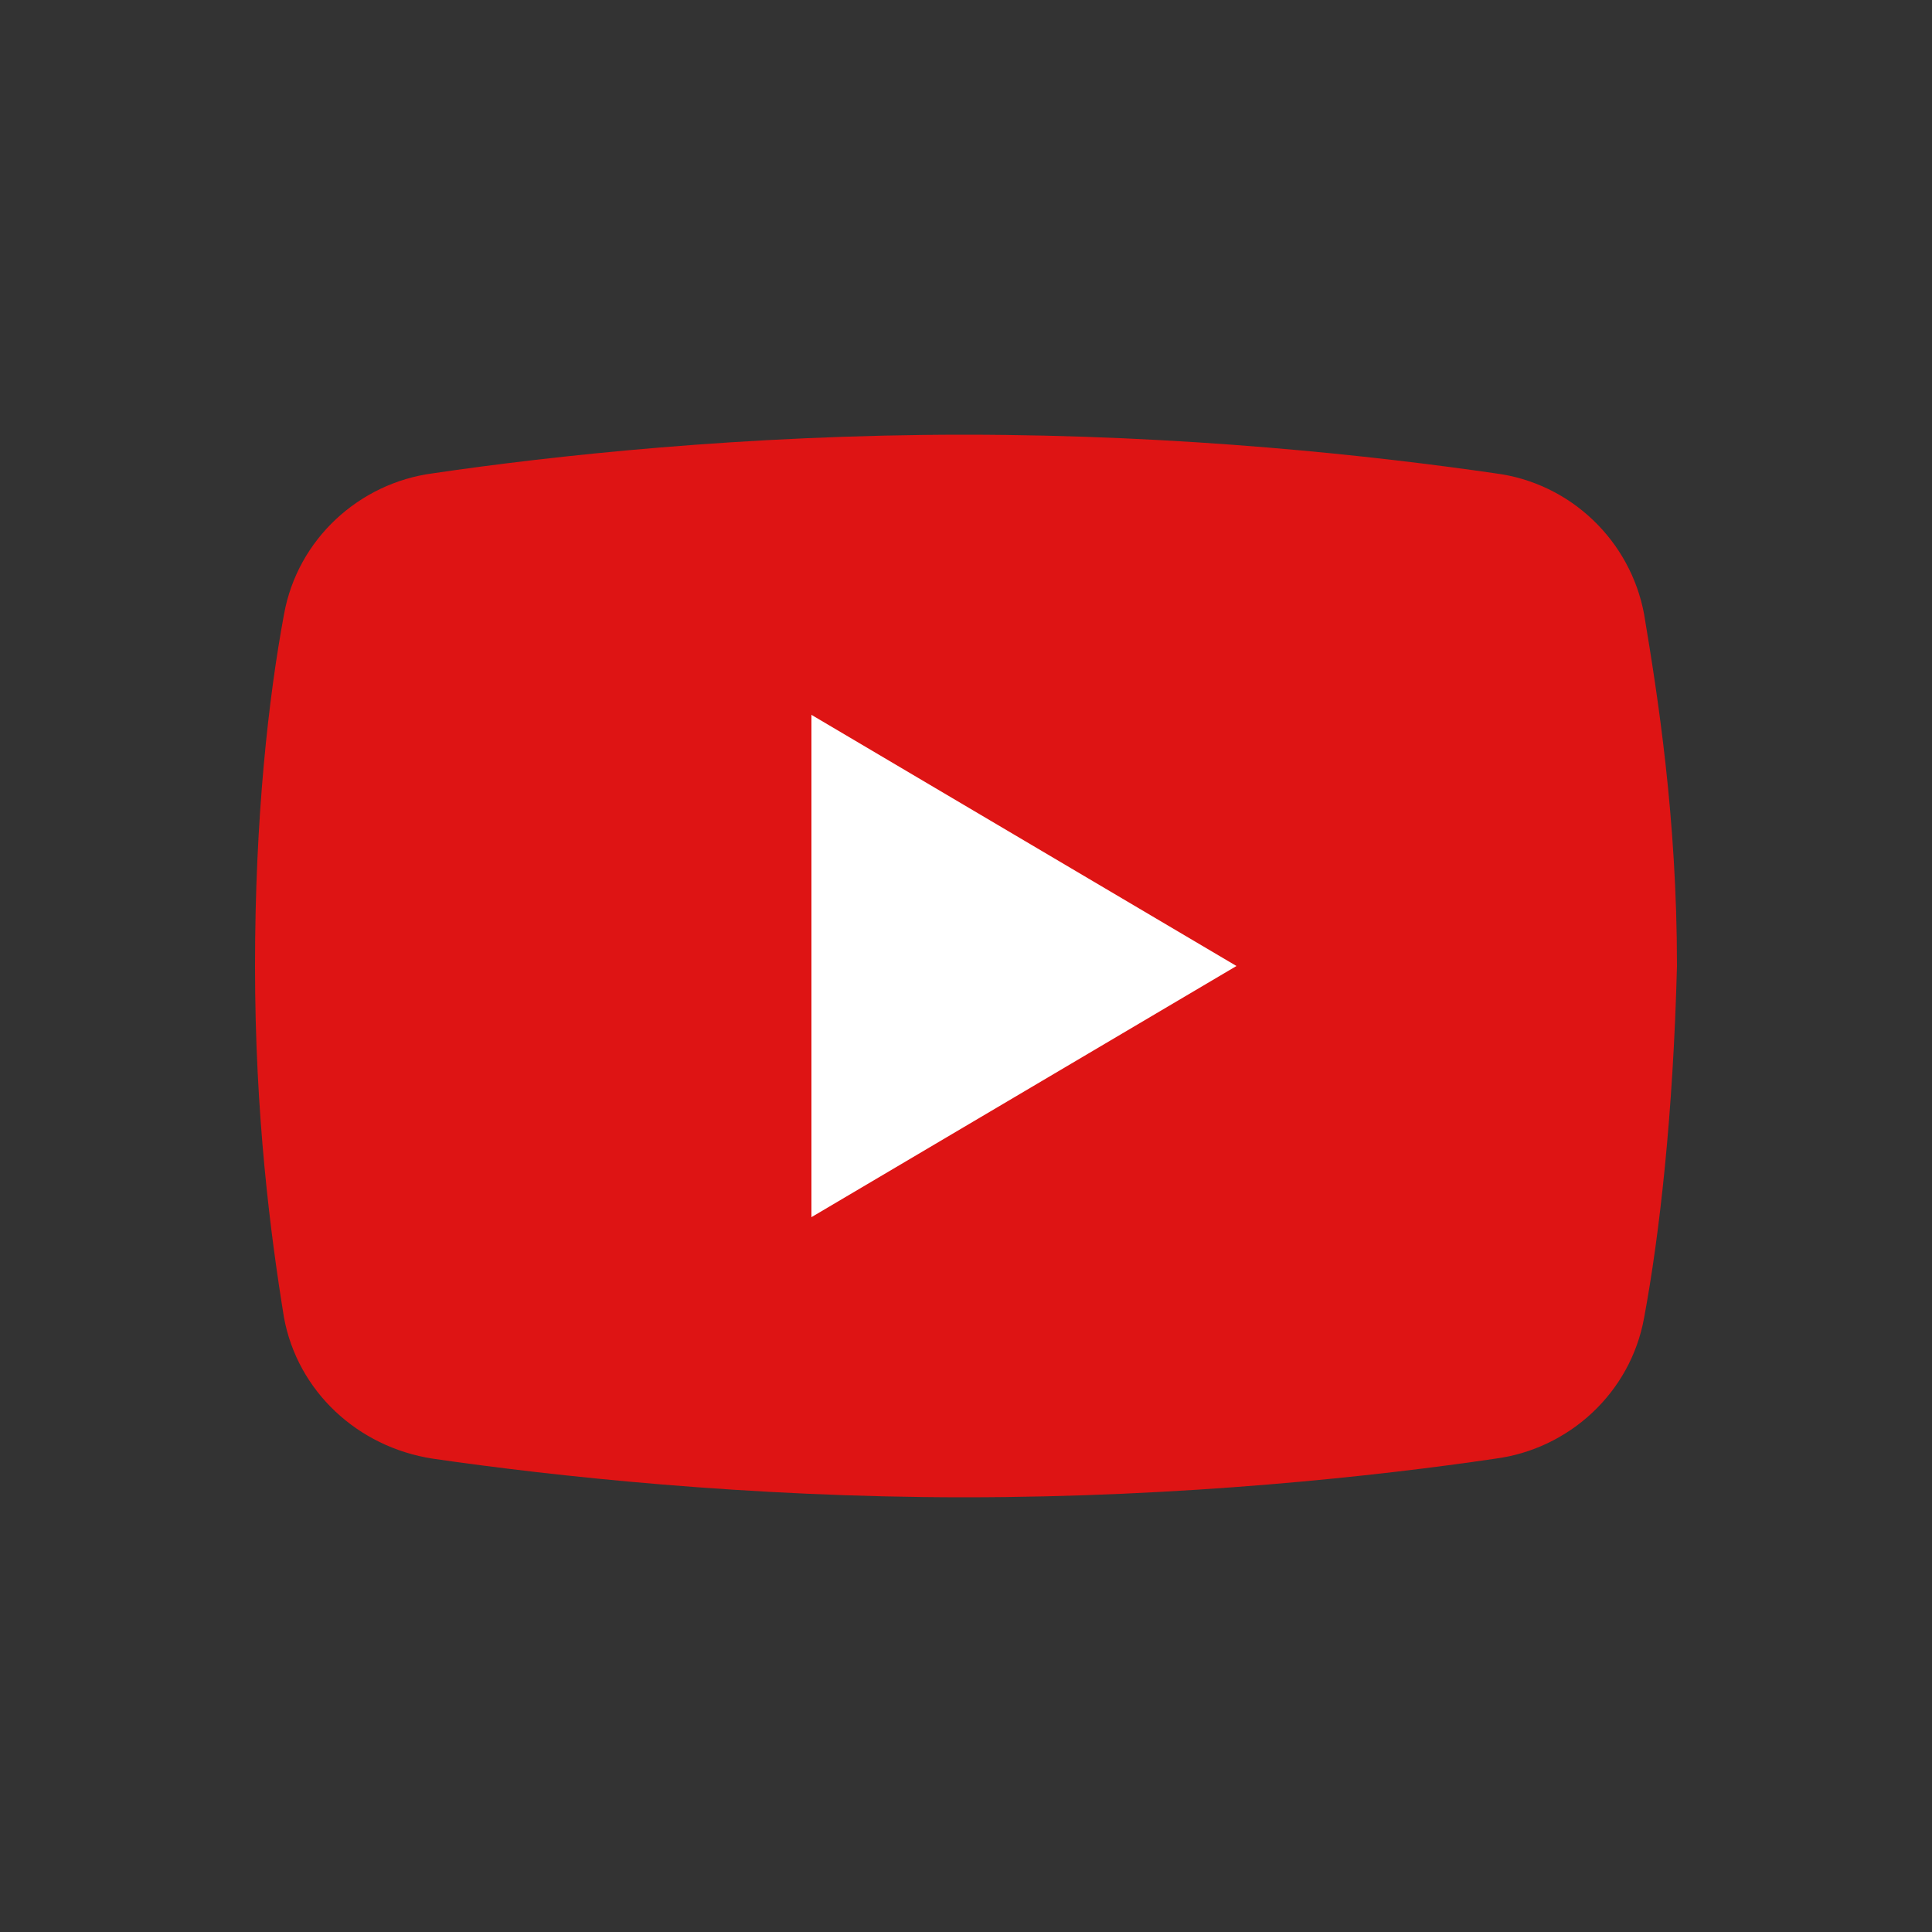
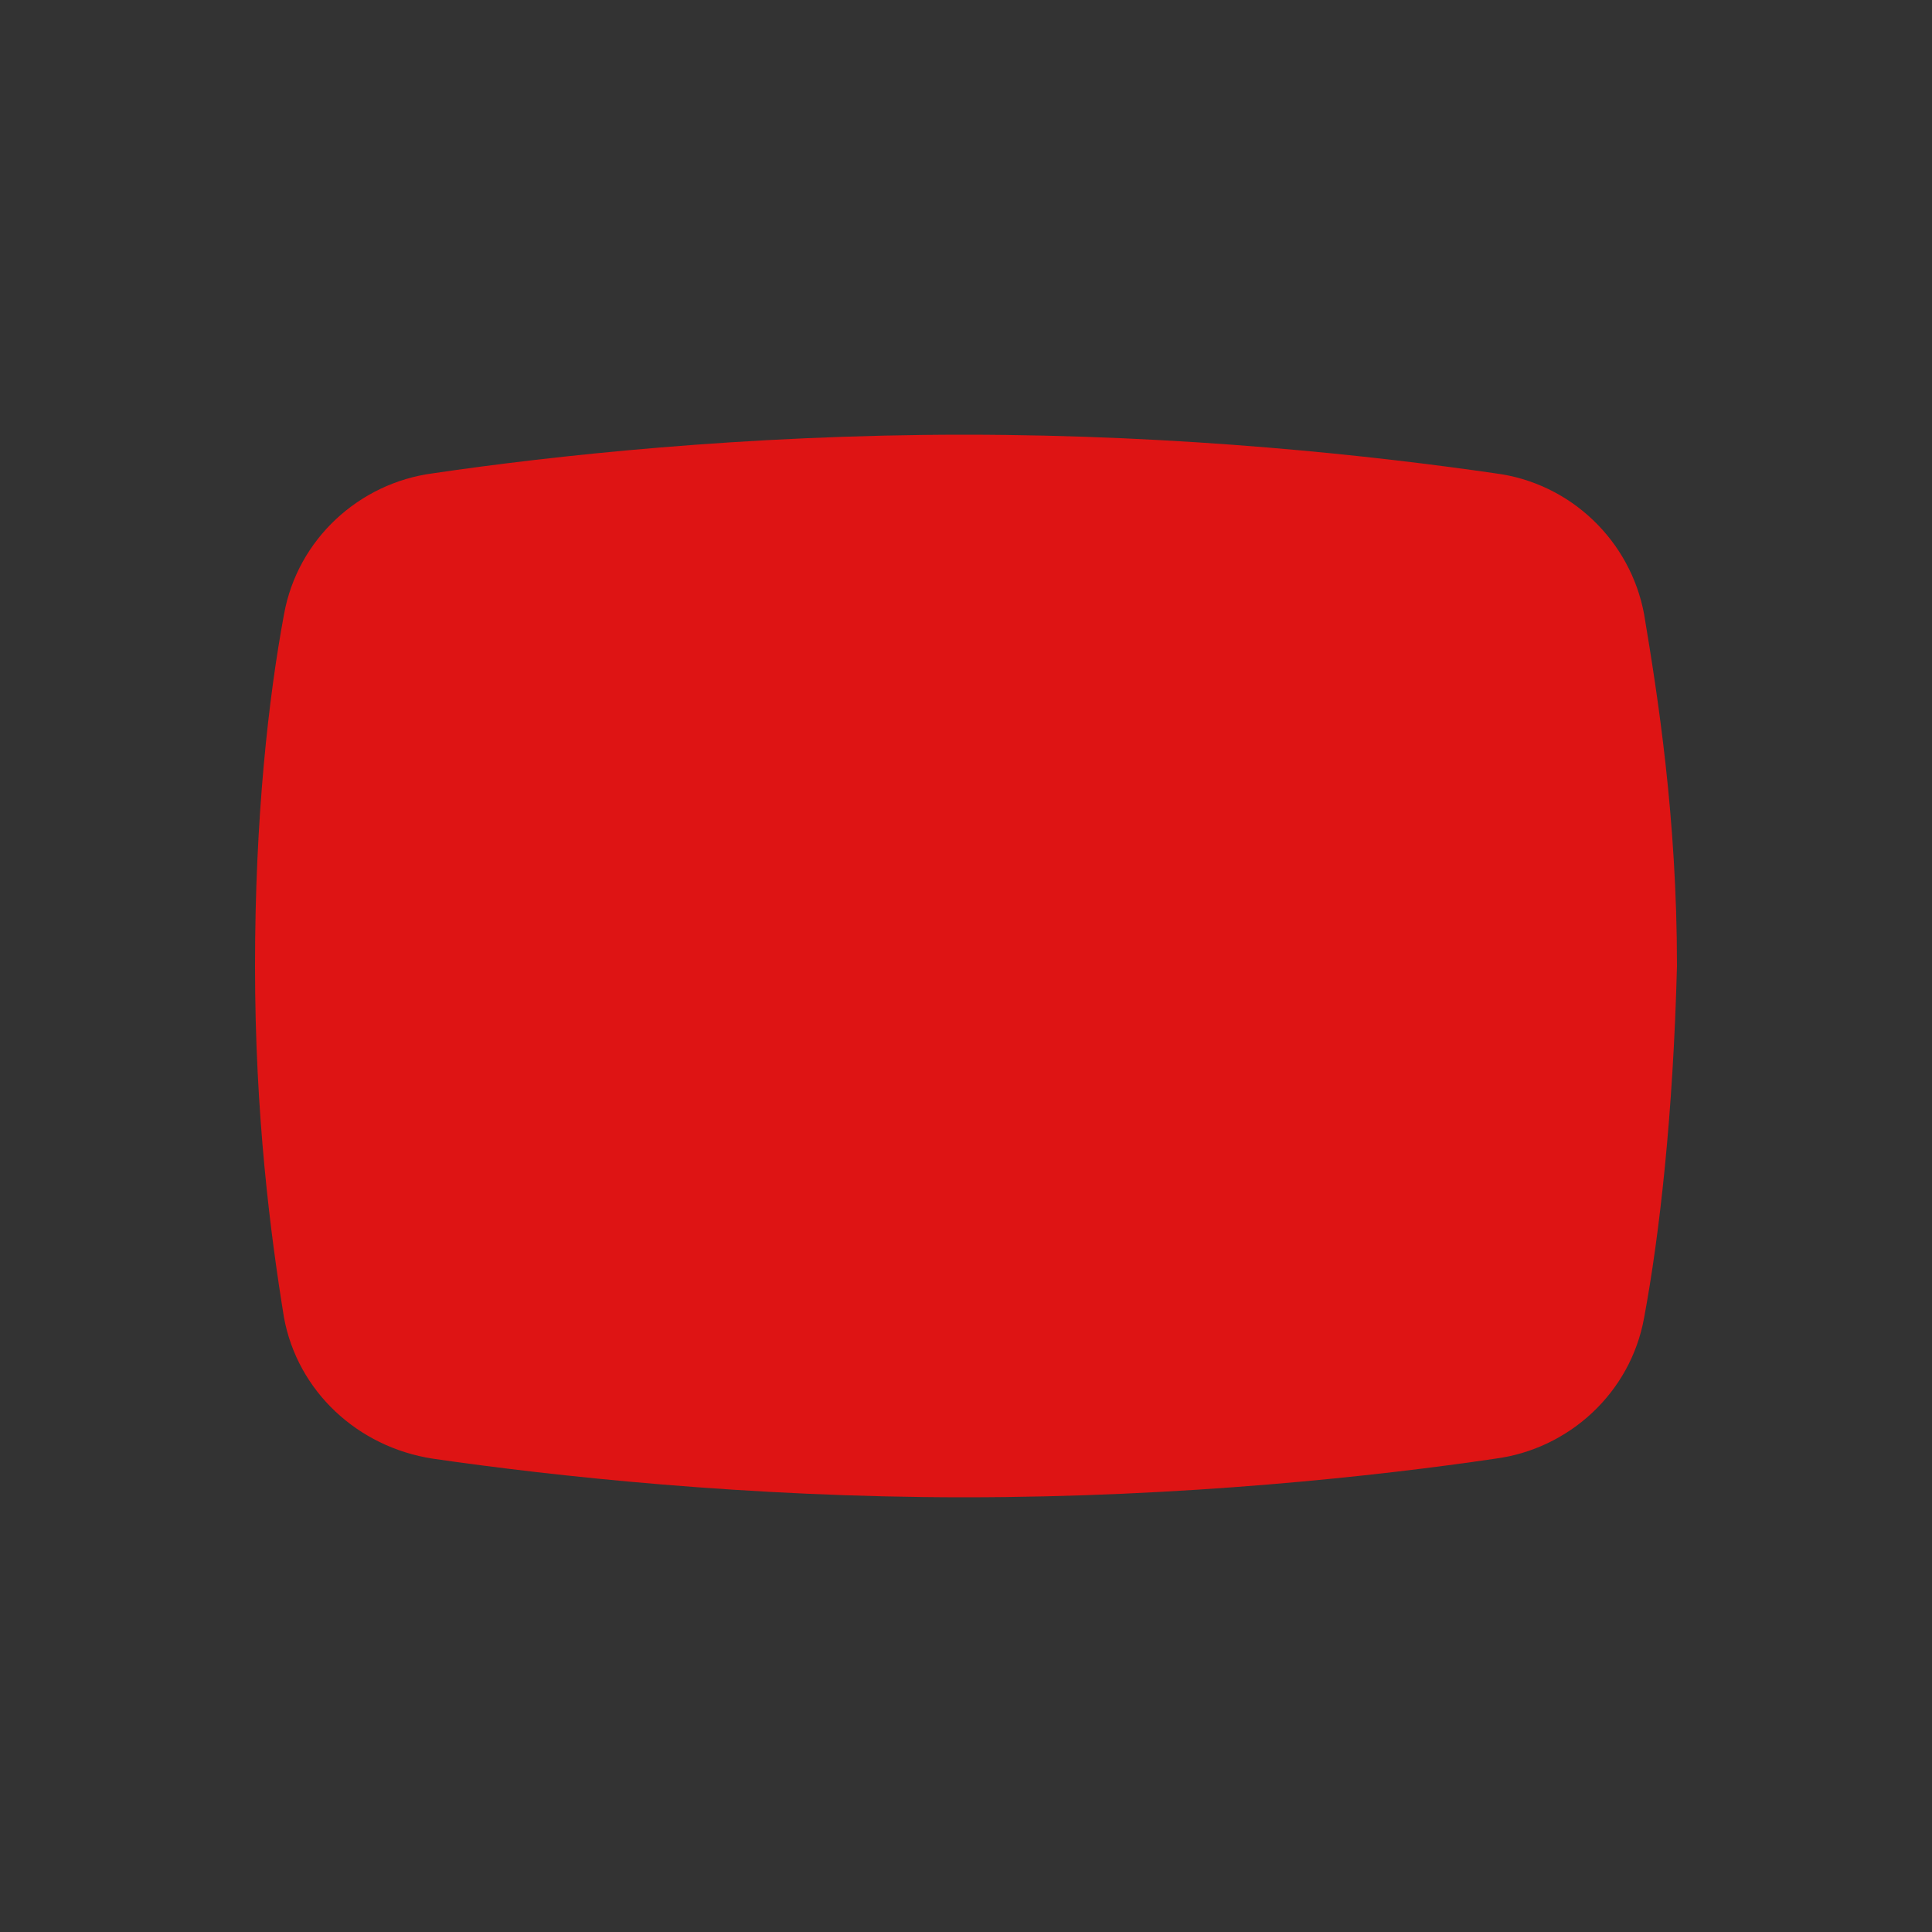
<svg xmlns="http://www.w3.org/2000/svg" viewBox="0 0 100 100" className="w-[inherit]">
  <rect x="0" y="0" width="100" height="100" fill="#333333" stroke="none" />
  <path fill="#DE1414" d="M85.1 68.2c-.7 3.9-3.9 6.8-7.7 7.3-6.1.9-16.1 2-27.5 2-11.2 0-21.3-1.1-27.5-2-3.9-.6-7-3.5-7.7-7.3-.7-4.3-1.5-10.5-1.5-18.2s.7-13.9 1.5-18.2c.7-3.9 3.9-6.8 7.7-7.3 6.1-.9 16.1-2 27.5-2s21.3 1.1 27.5 2c3.9.5 7 3.5 7.7 7.3.7 4.2 1.7 10.5 1.7 18.2-.2 7.7-.9 13.9-1.7 18.2z" />
-   <path fill="#ffffff" d="M42 63V37l22 13-22 13z" />
</svg>